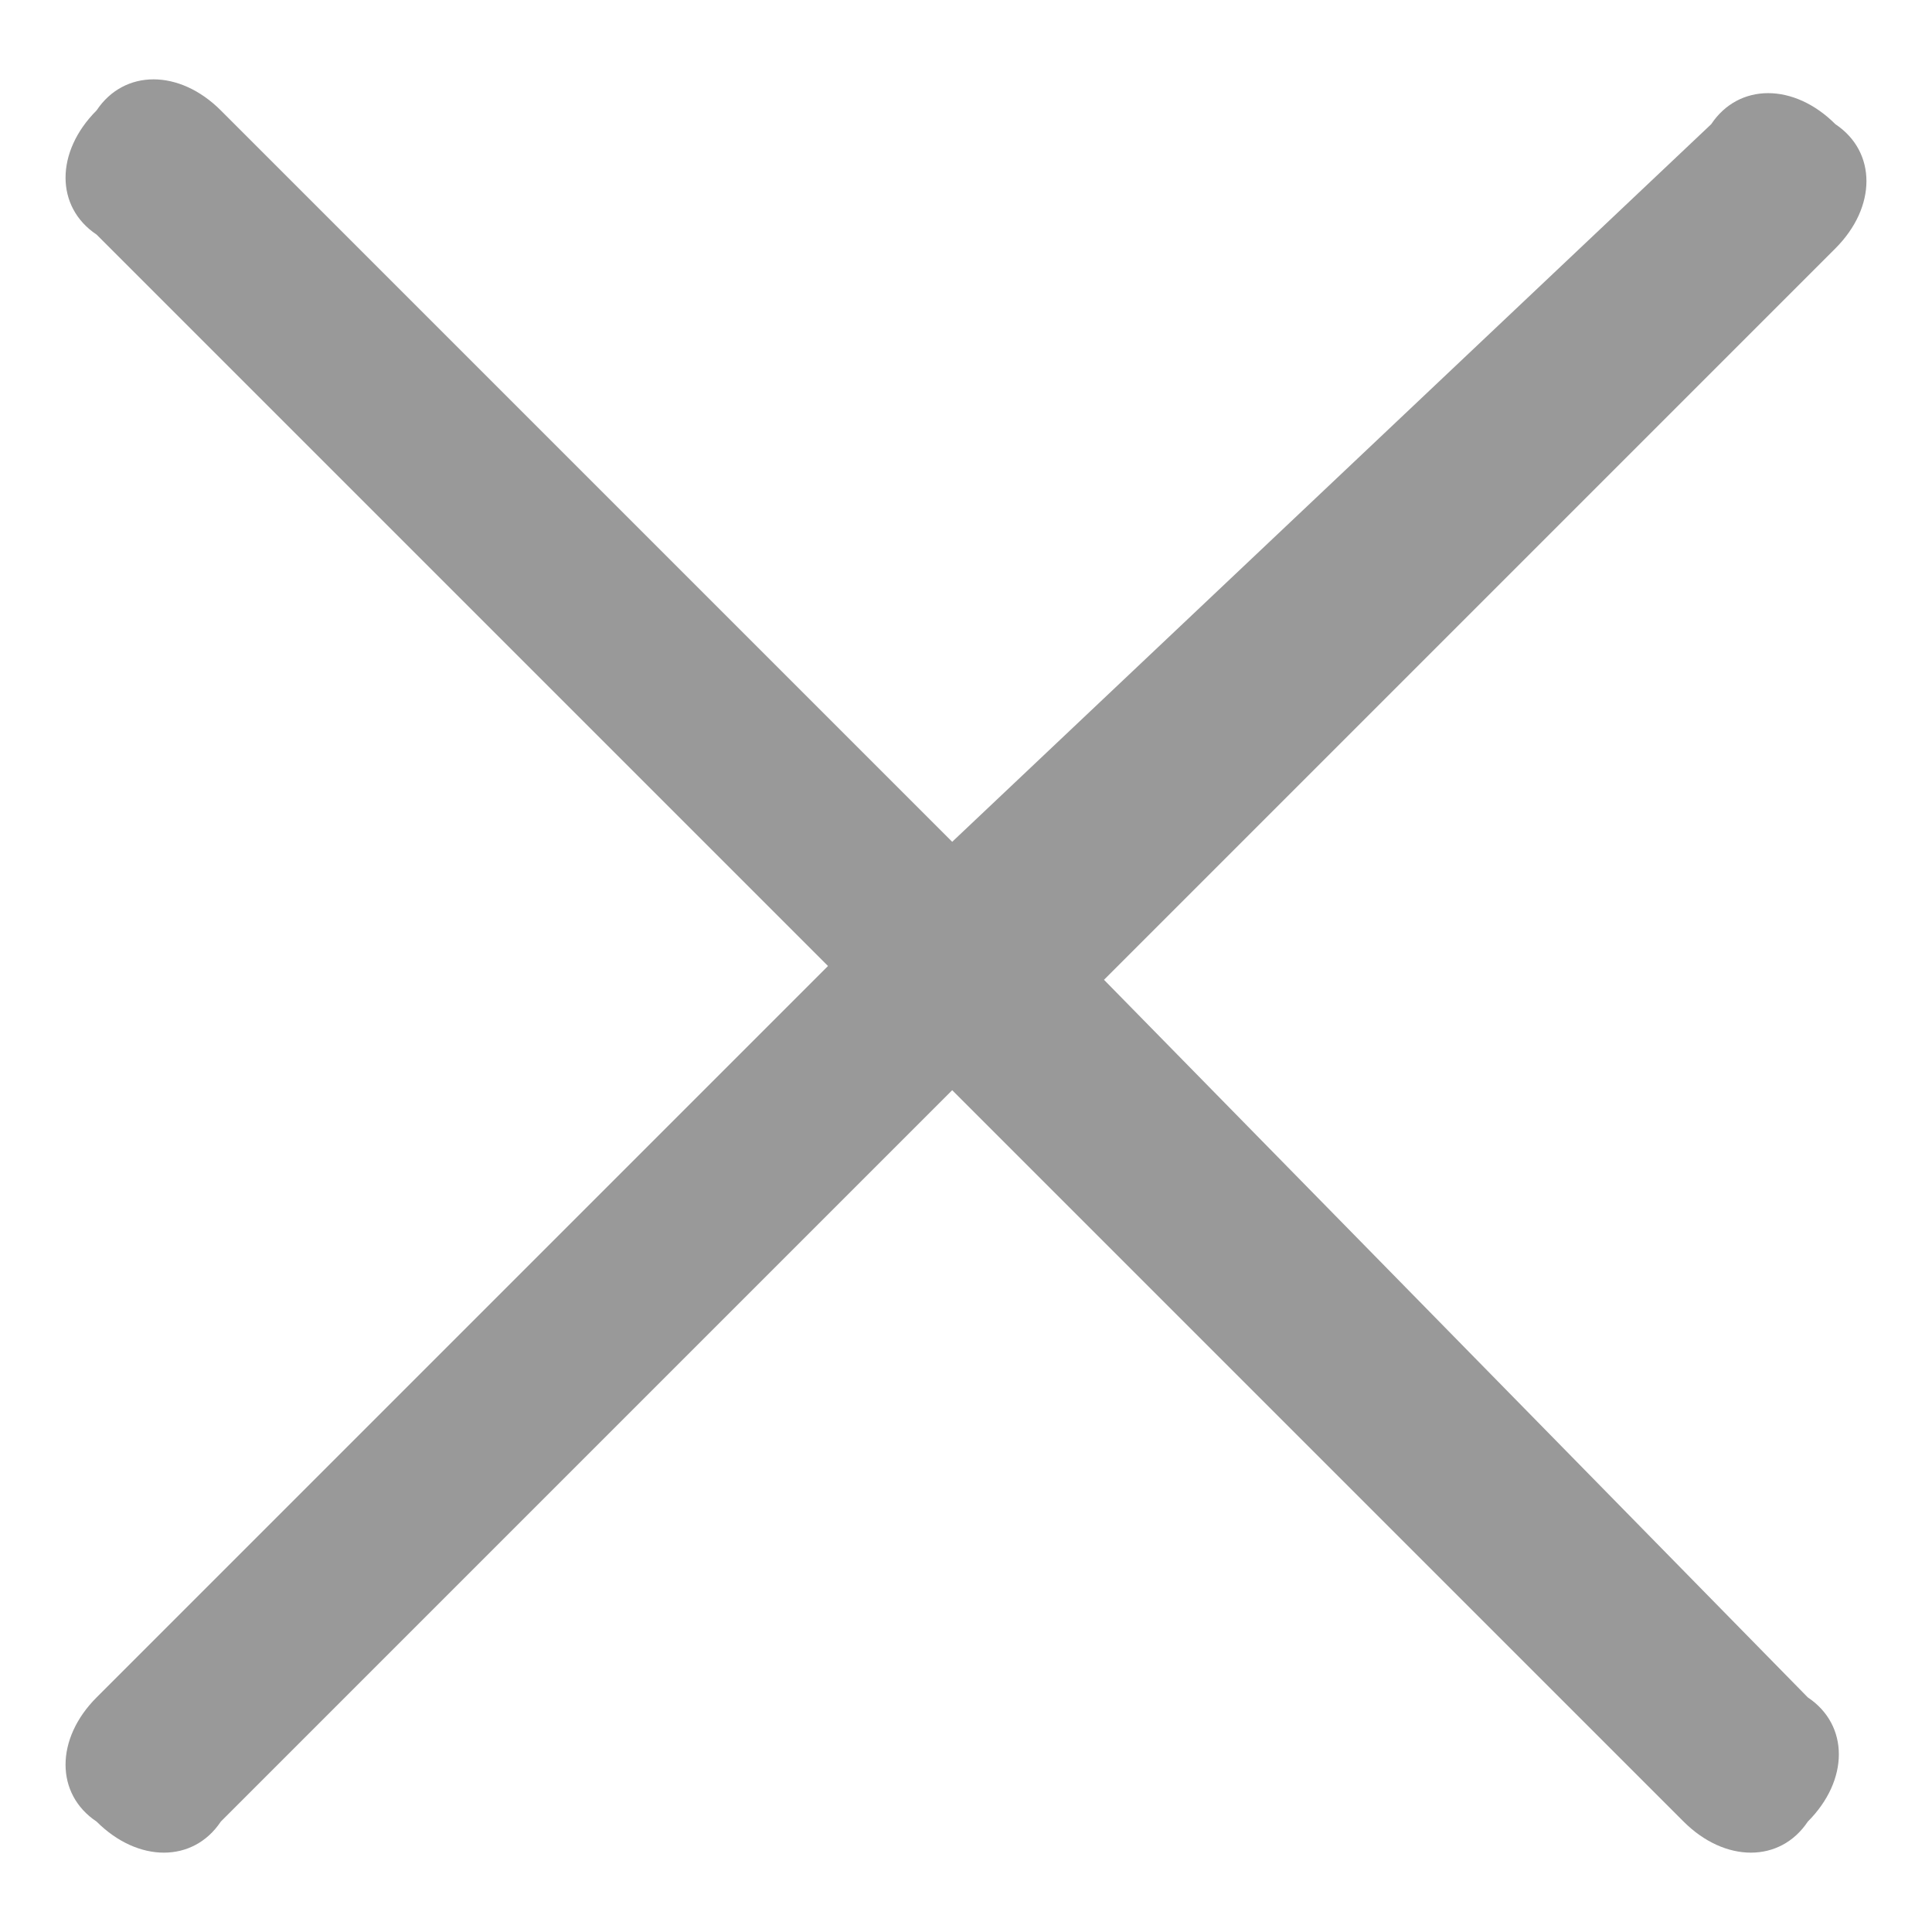
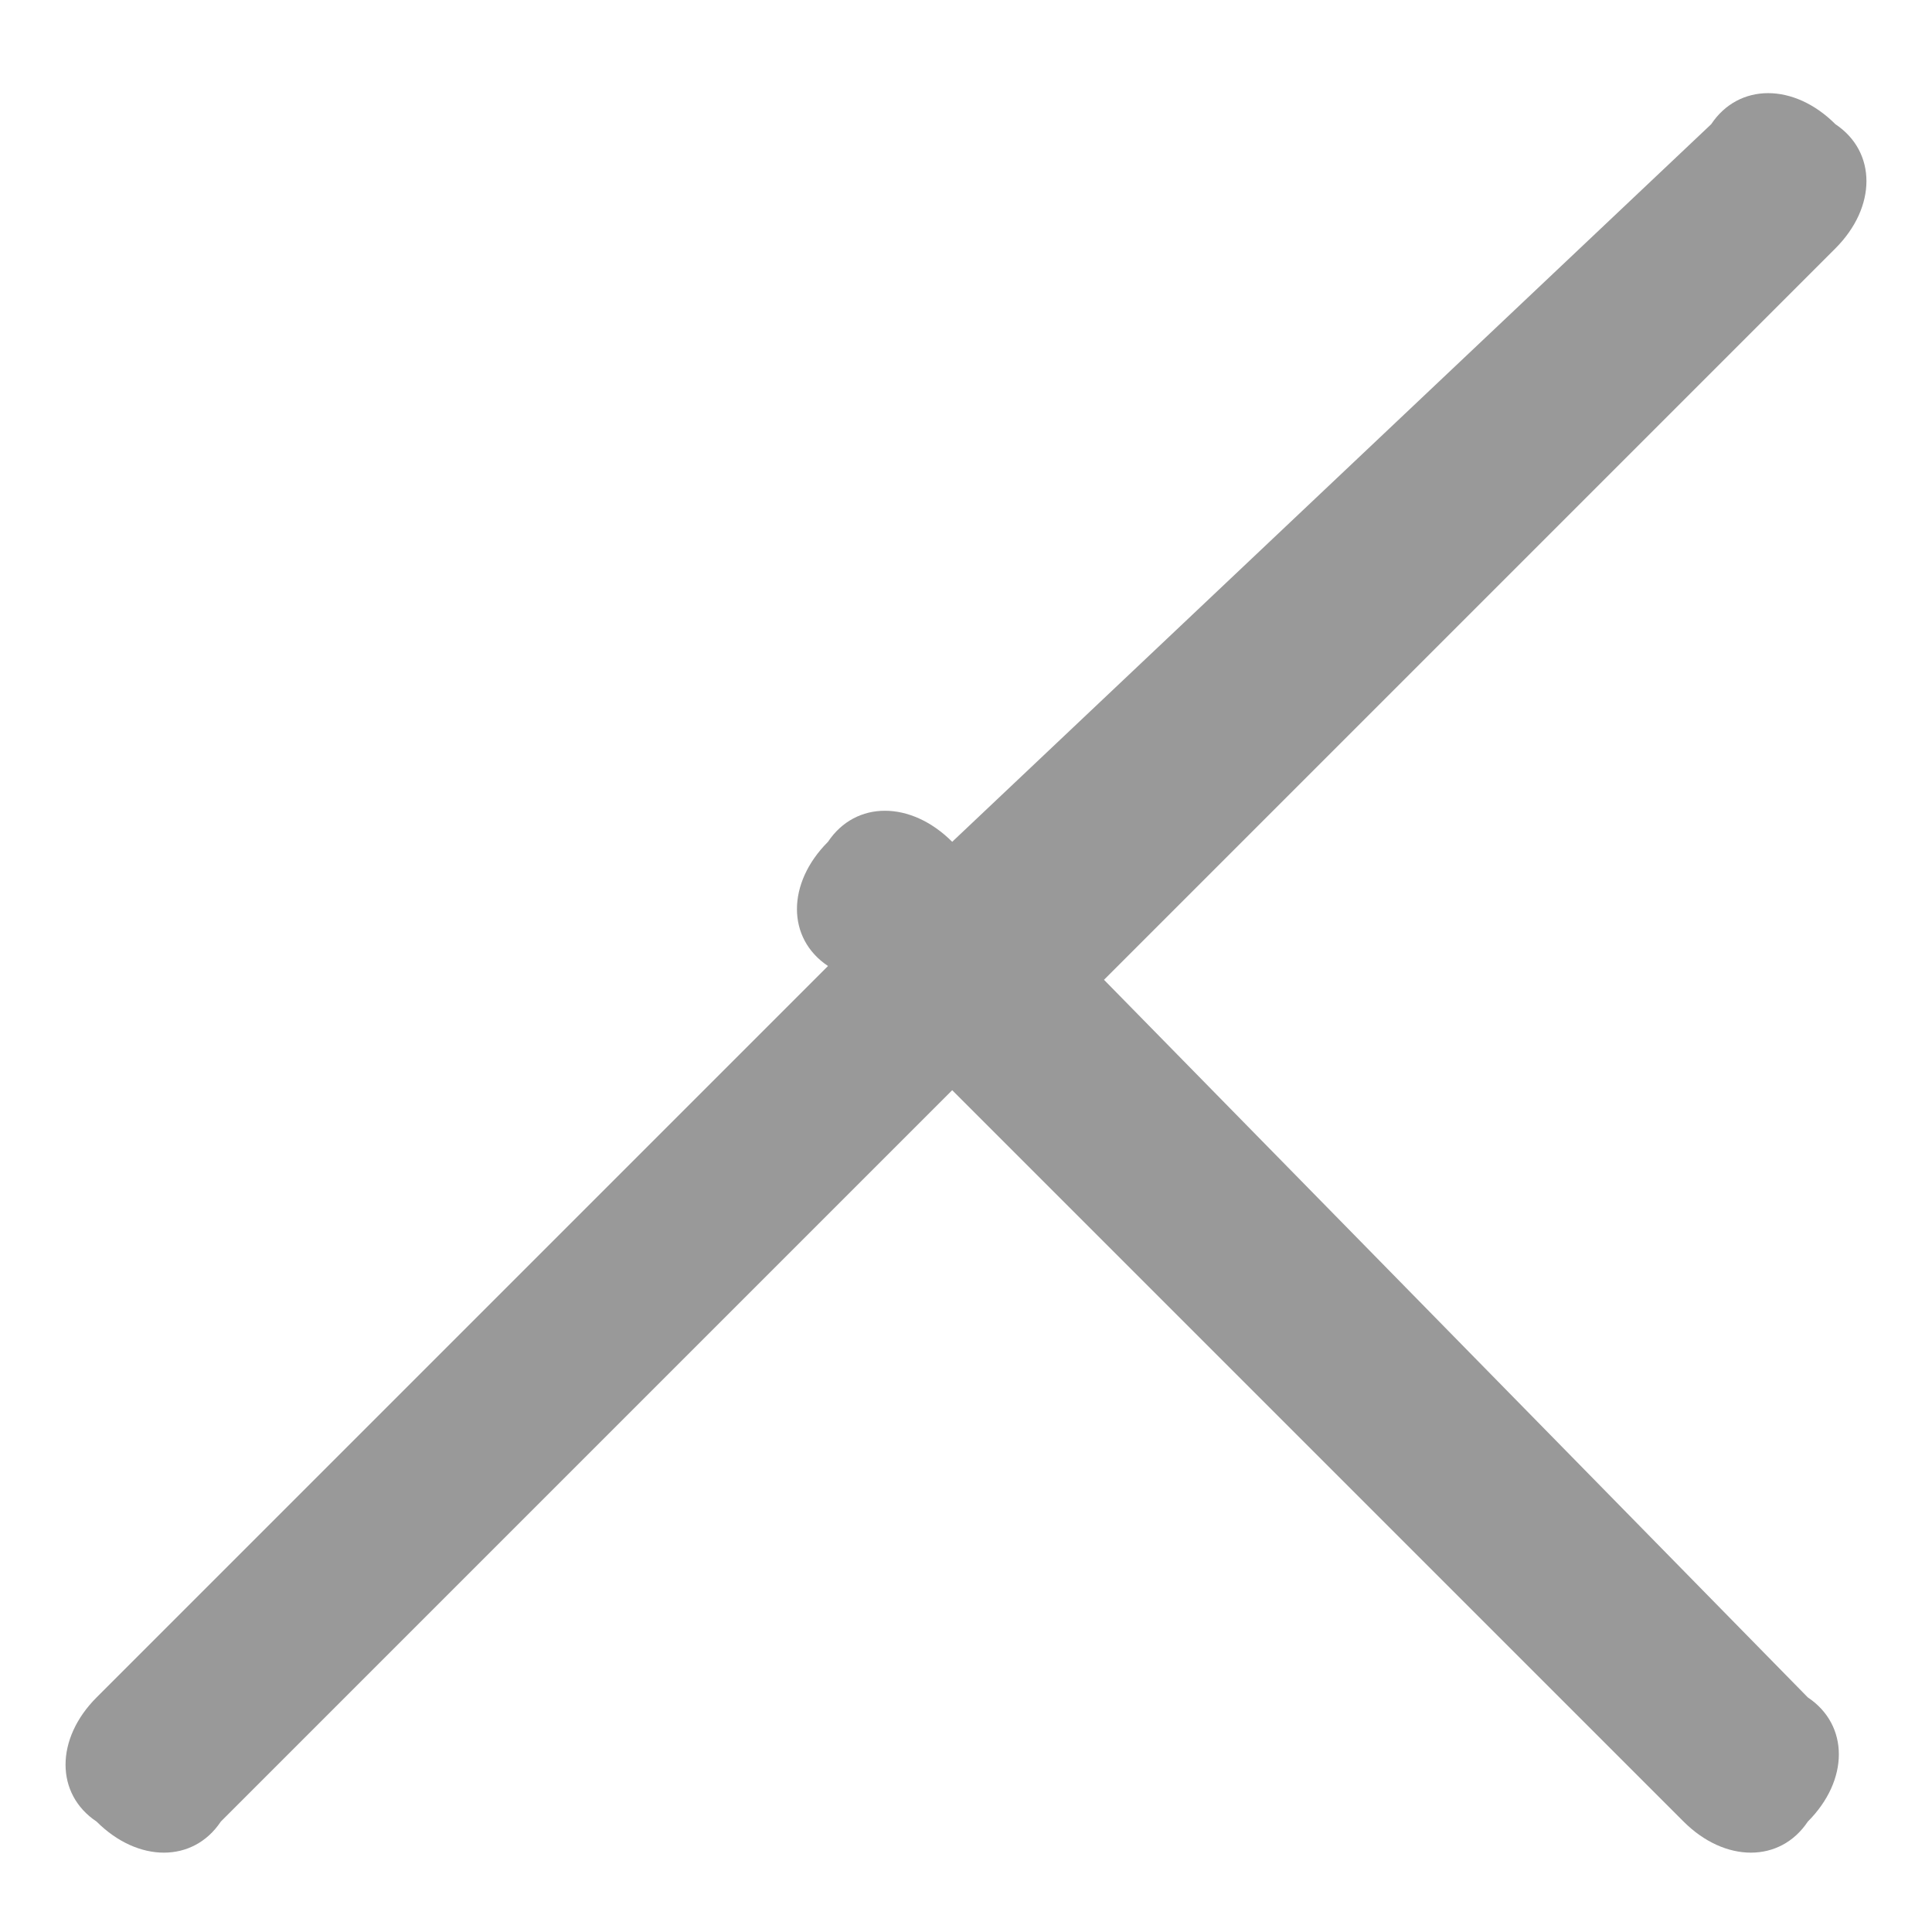
<svg xmlns="http://www.w3.org/2000/svg" version="1.1" id="图层_1" x="0px" y="0px" viewBox="0 0 14 14" style="enable-background:new 0 0 14 14;" xml:space="preserve">
  <style type="text/css">
	.st0{fill:#999999;}
</style>
  <g>
    <g>
-       <path class="st0" d="M8,7.1l5.3-5.3c0.3-0.3,0.3-0.7,0-0.9l0,0c-0.3-0.3-0.7-0.3-0.9,0L6.9,6.1L1.6,0.8c-0.3-0.3-0.7-0.3-0.9,0    l0,0c-0.3,0.3-0.3,0.7,0,0.9L6,7l-5.3,5.3c-0.3,0.3-0.3,0.7,0,0.9l0,0c0.3,0.3,0.7,0.3,0.9,0l5.3-5.3l5.3,5.3    c0.3,0.3,0.7,0.3,0.9,0l0,0c0.3-0.3,0.3-0.7,0-0.9L8,7.1z" />
+       <path class="st0" d="M8,7.1l5.3-5.3c0.3-0.3,0.3-0.7,0-0.9l0,0c-0.3-0.3-0.7-0.3-0.9,0L6.9,6.1c-0.3-0.3-0.7-0.3-0.9,0    l0,0c-0.3,0.3-0.3,0.7,0,0.9L6,7l-5.3,5.3c-0.3,0.3-0.3,0.7,0,0.9l0,0c0.3,0.3,0.7,0.3,0.9,0l5.3-5.3l5.3,5.3    c0.3,0.3,0.7,0.3,0.9,0l0,0c0.3-0.3,0.3-0.7,0-0.9L8,7.1z" />
    </g>
  </g>
</svg>